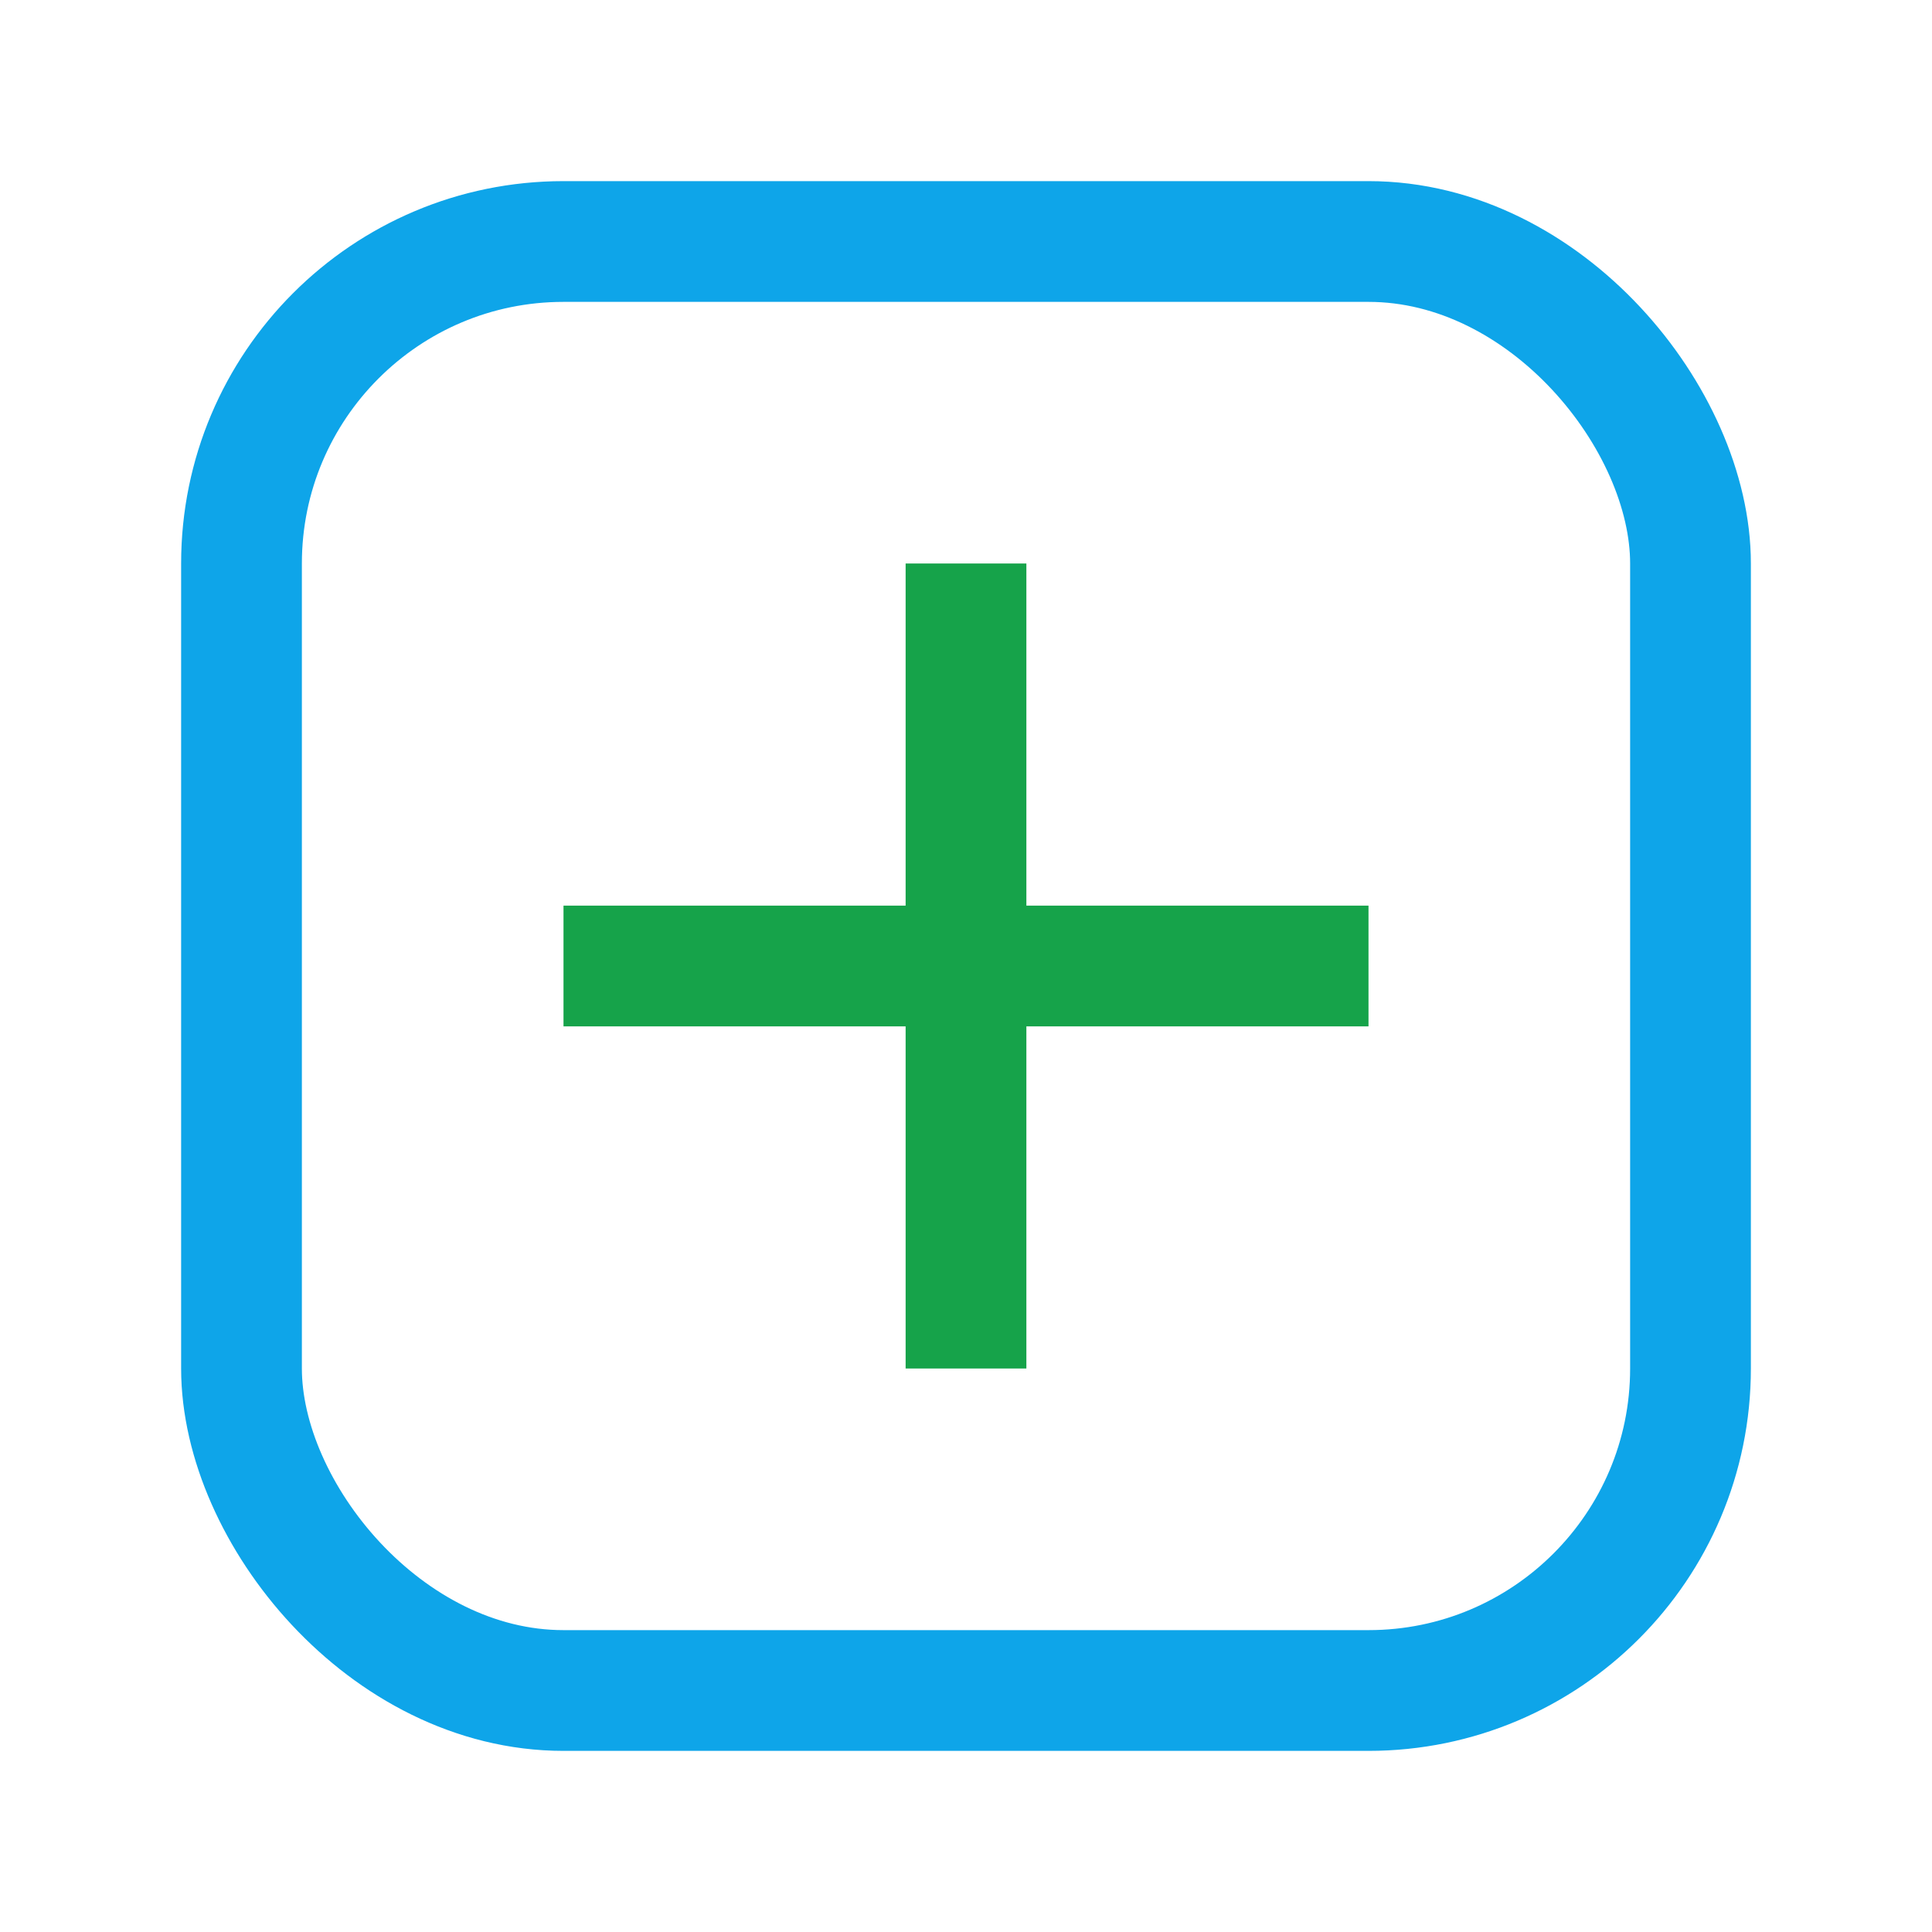
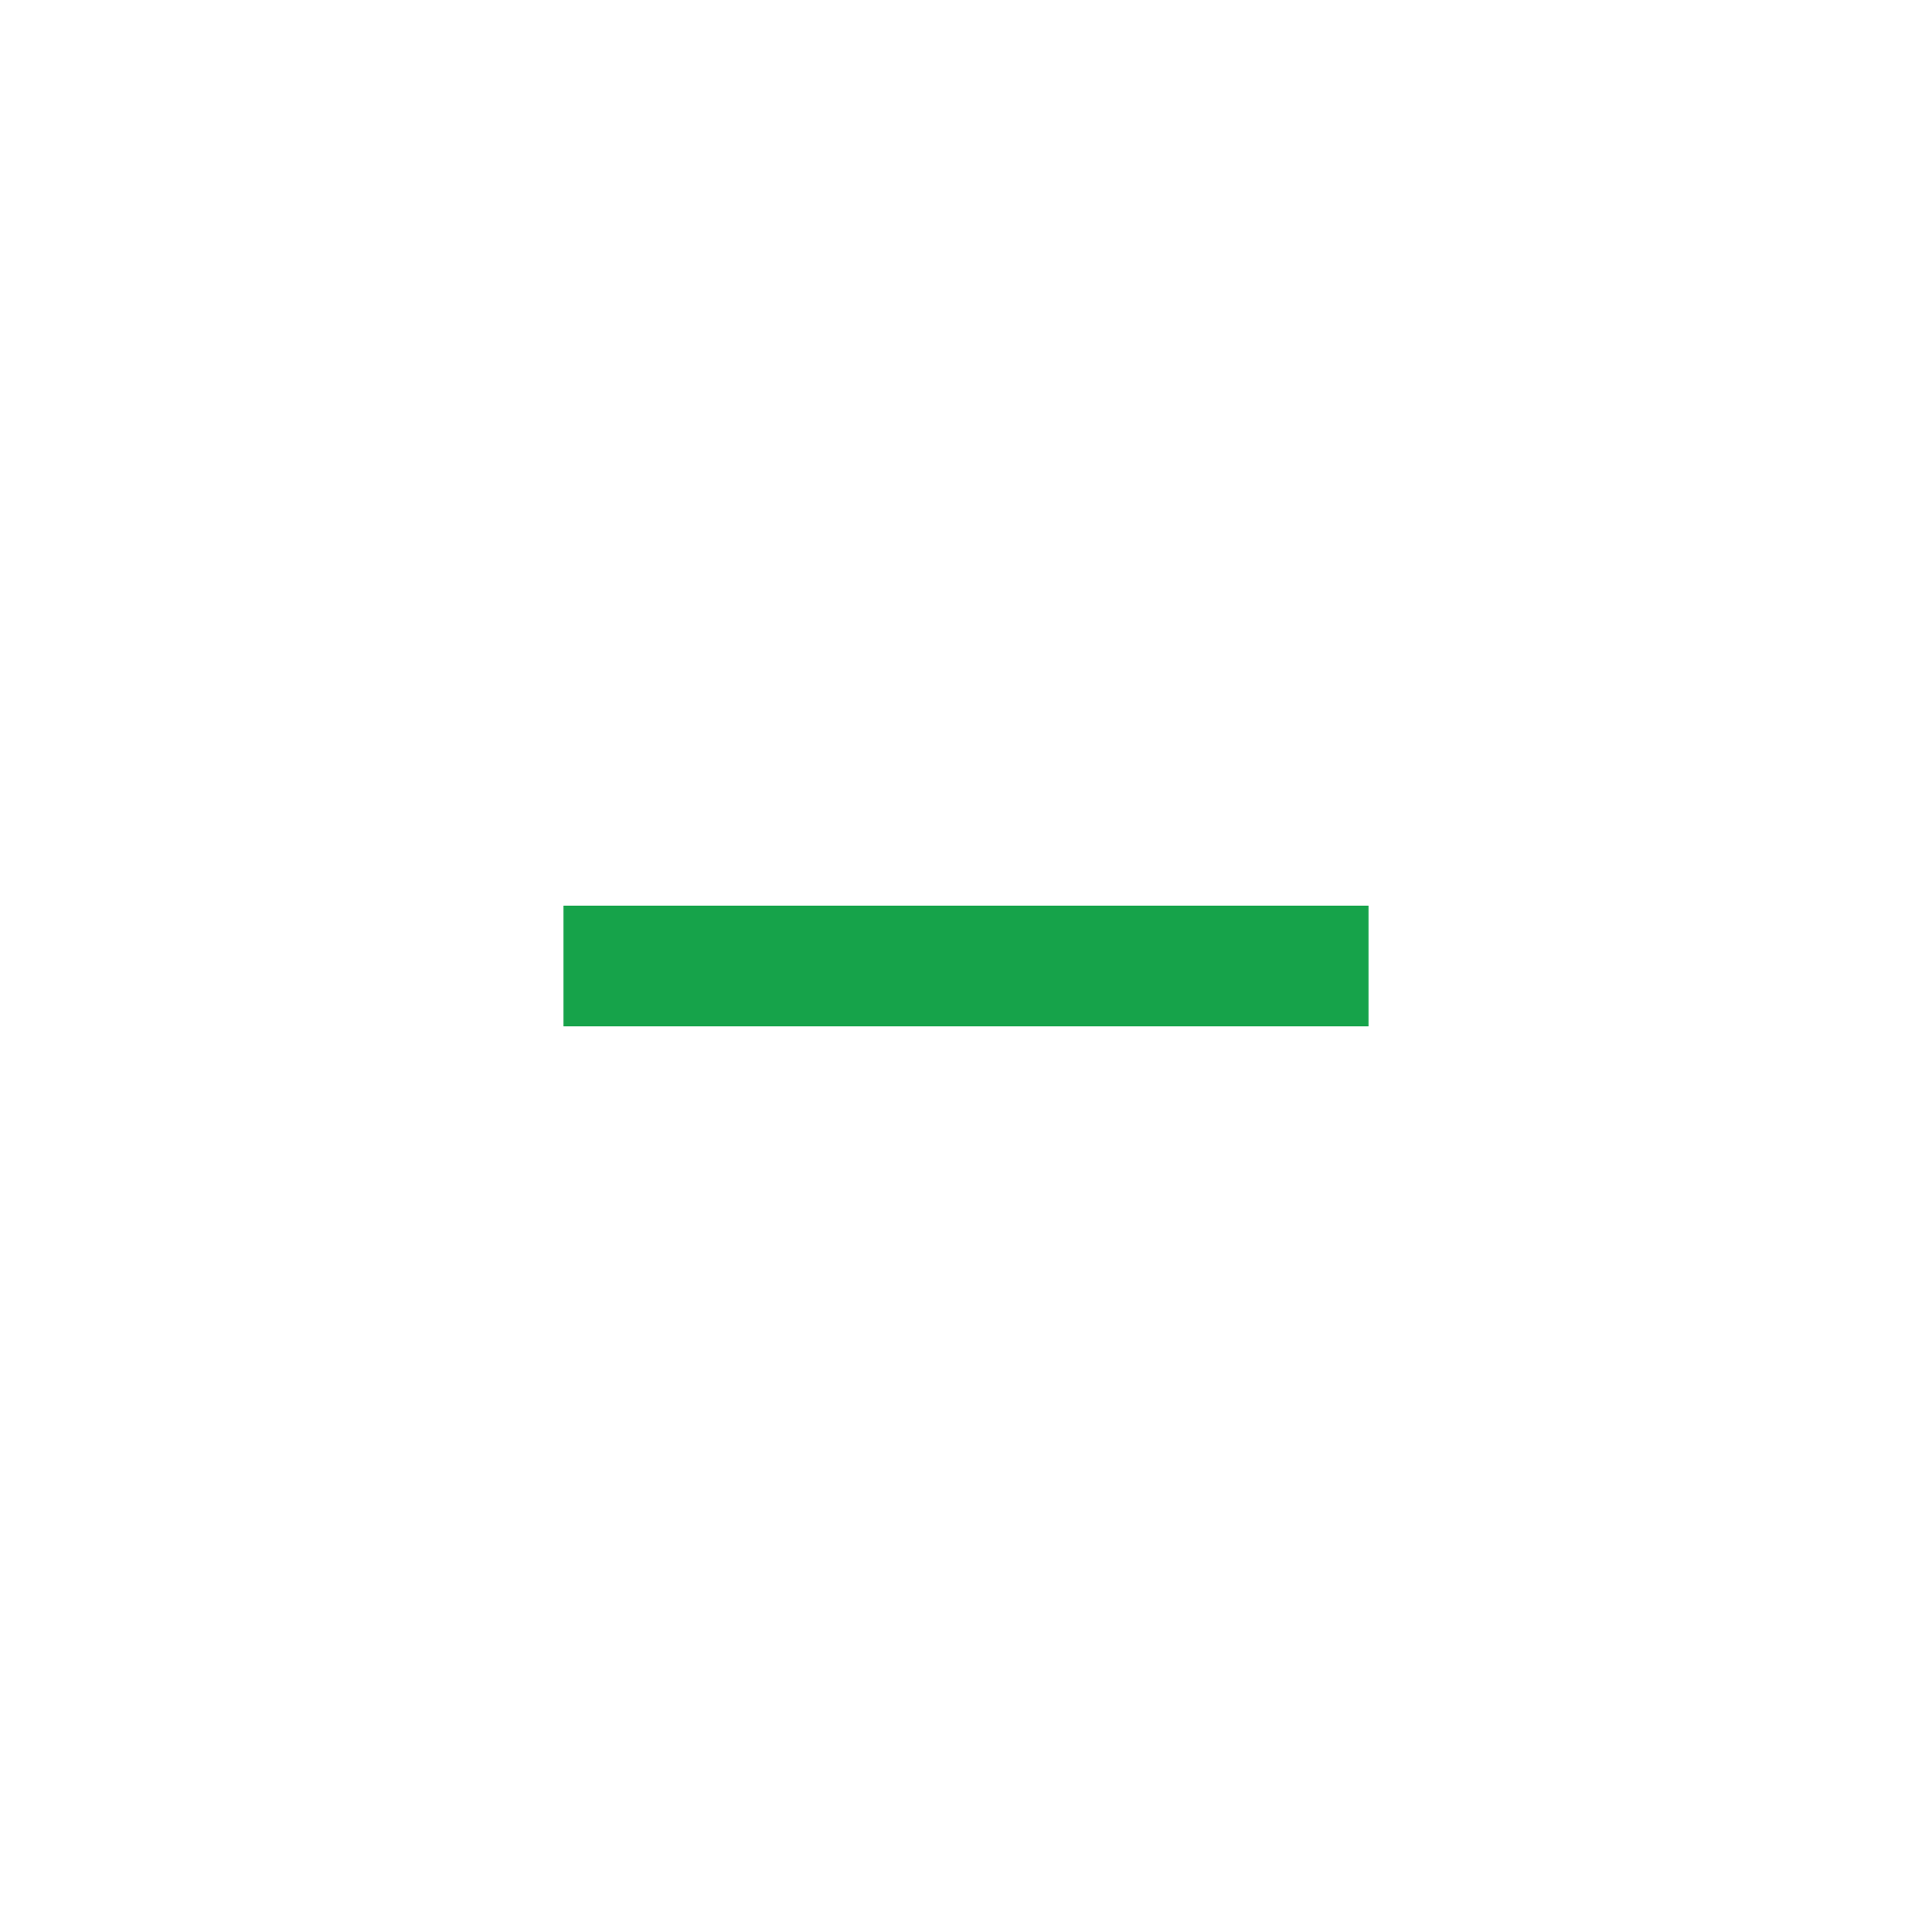
<svg xmlns="http://www.w3.org/2000/svg" viewBox="0 0 24 24" fill="none" stroke="#0ea5e9" stroke-width="1.5">
-   <rect x="3" y="3" width="18" height="18" rx="4" stroke="#0ea5e9" />
-   <path d="M12 7v10M7 12h10" stroke="#16a34a" />
+   <path d="M12 7M7 12h10" stroke="#16a34a" />
</svg>